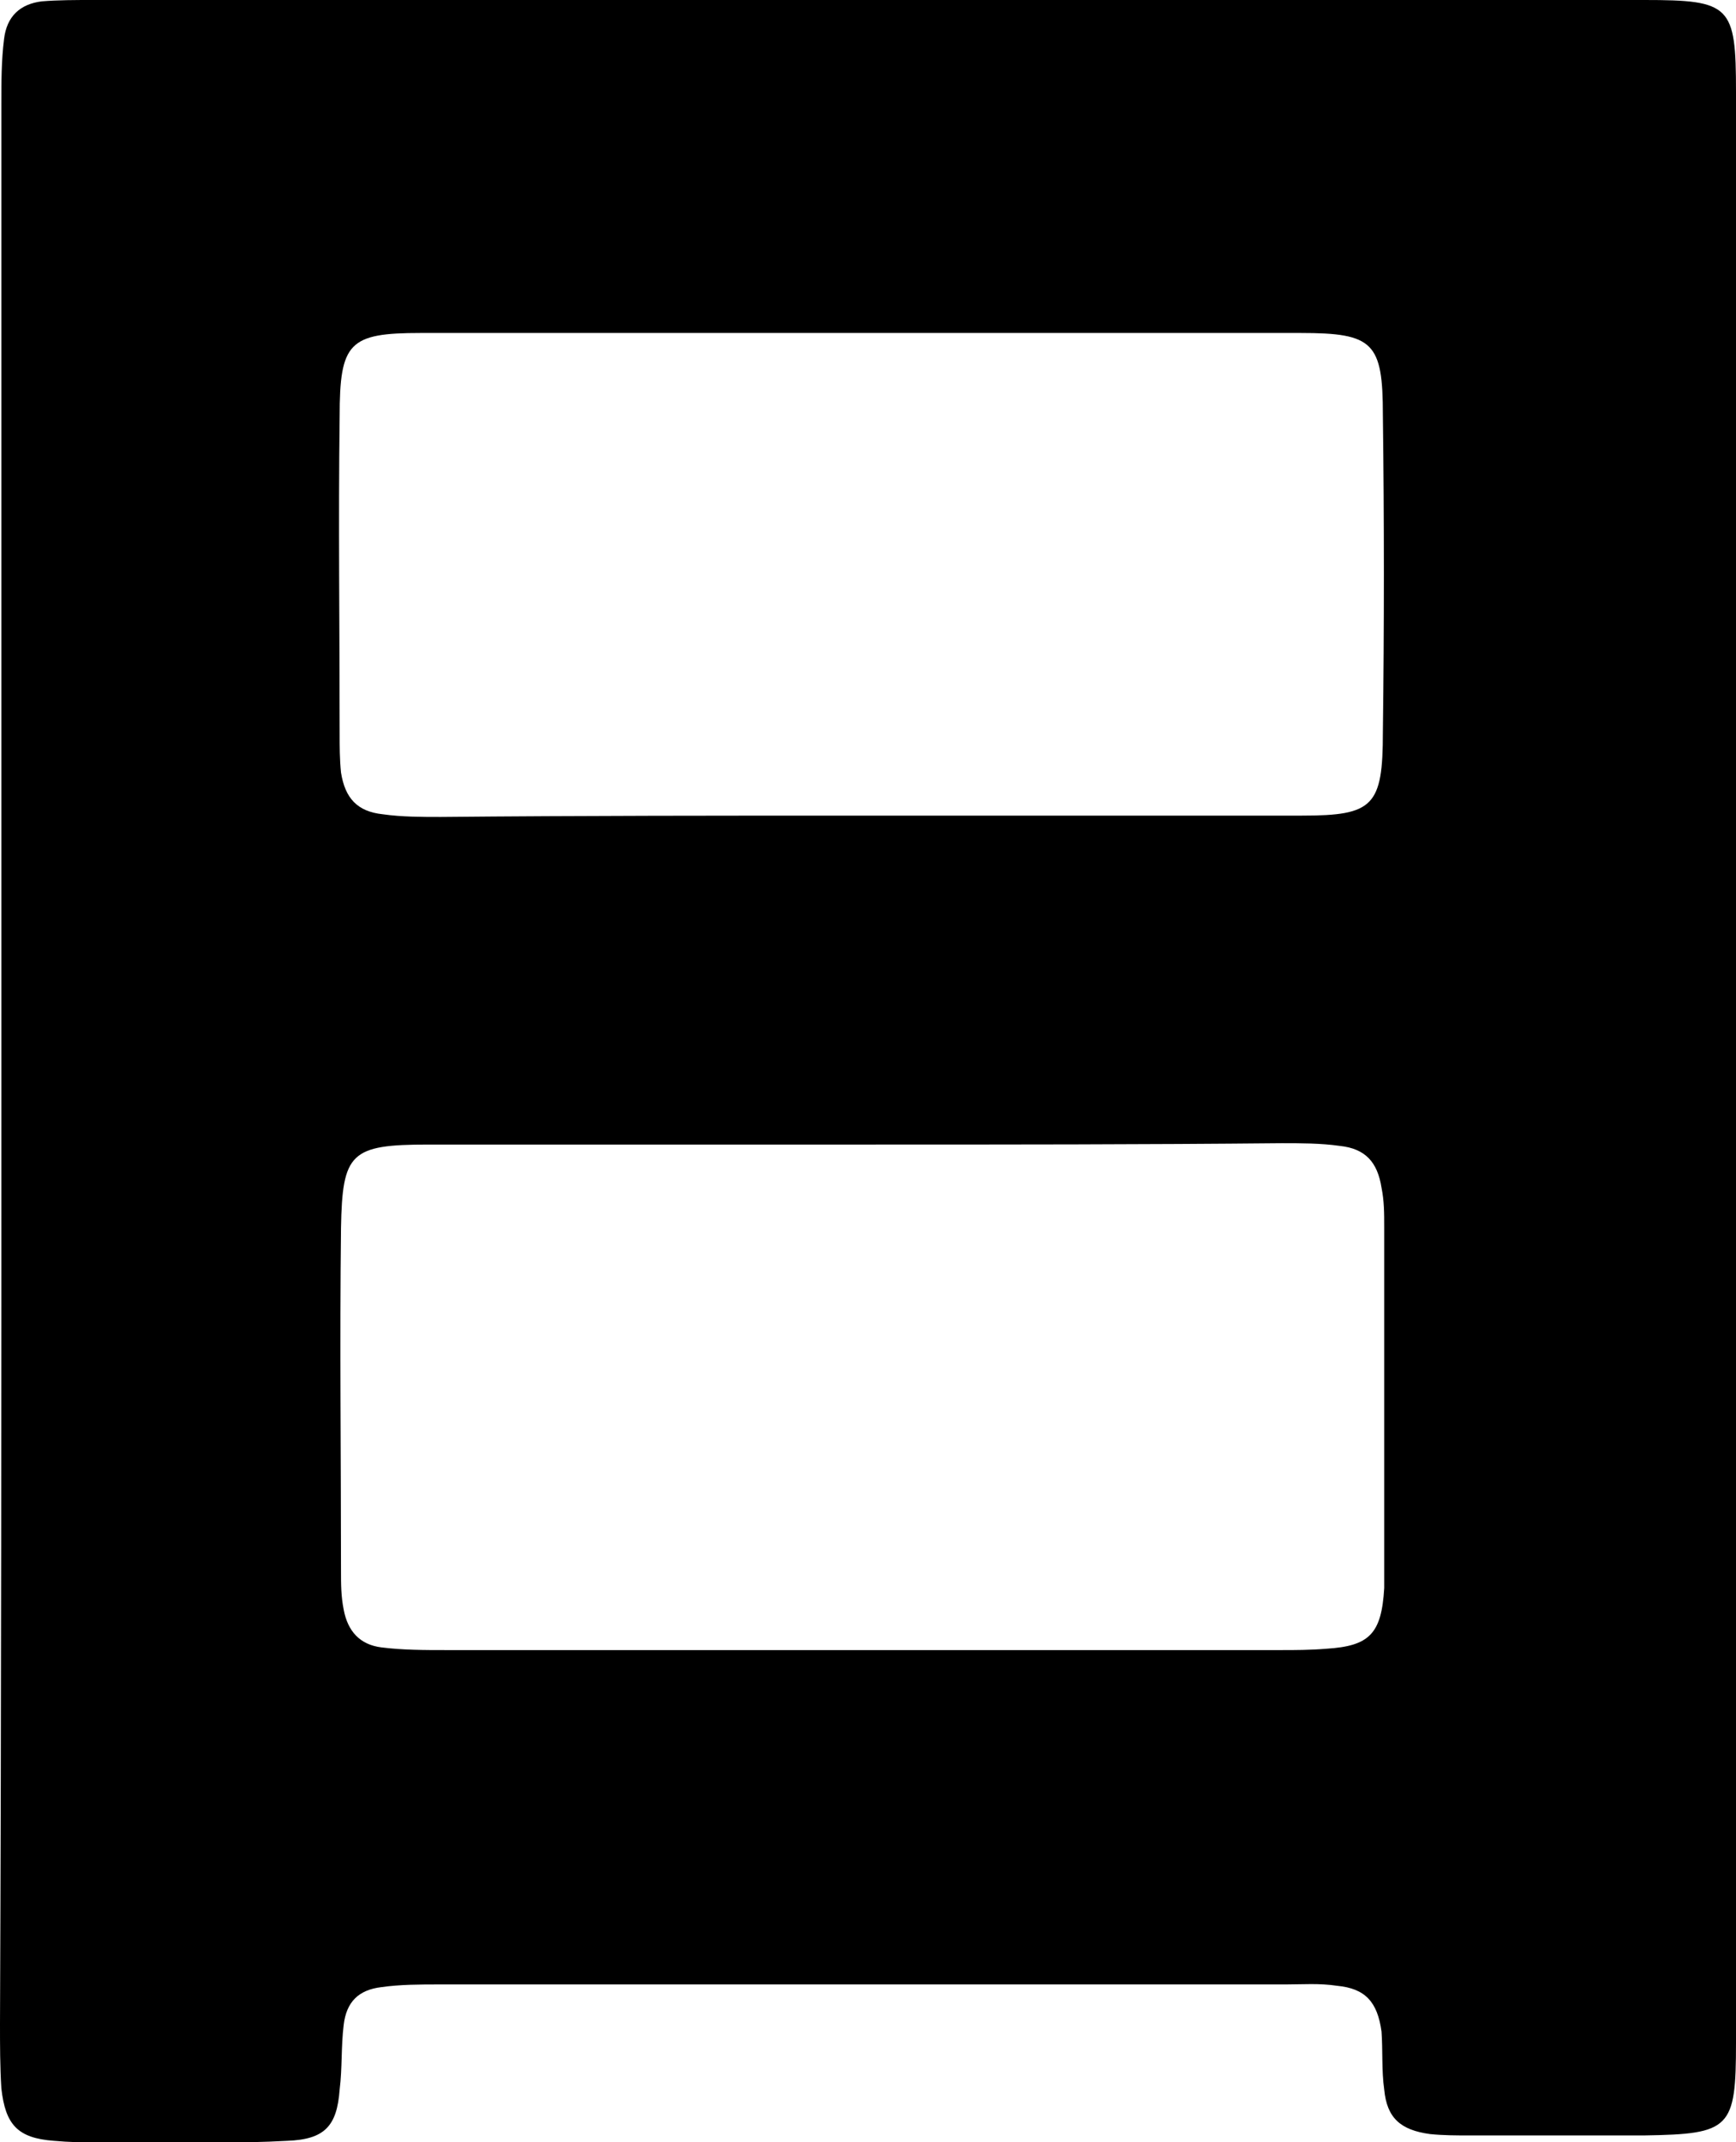
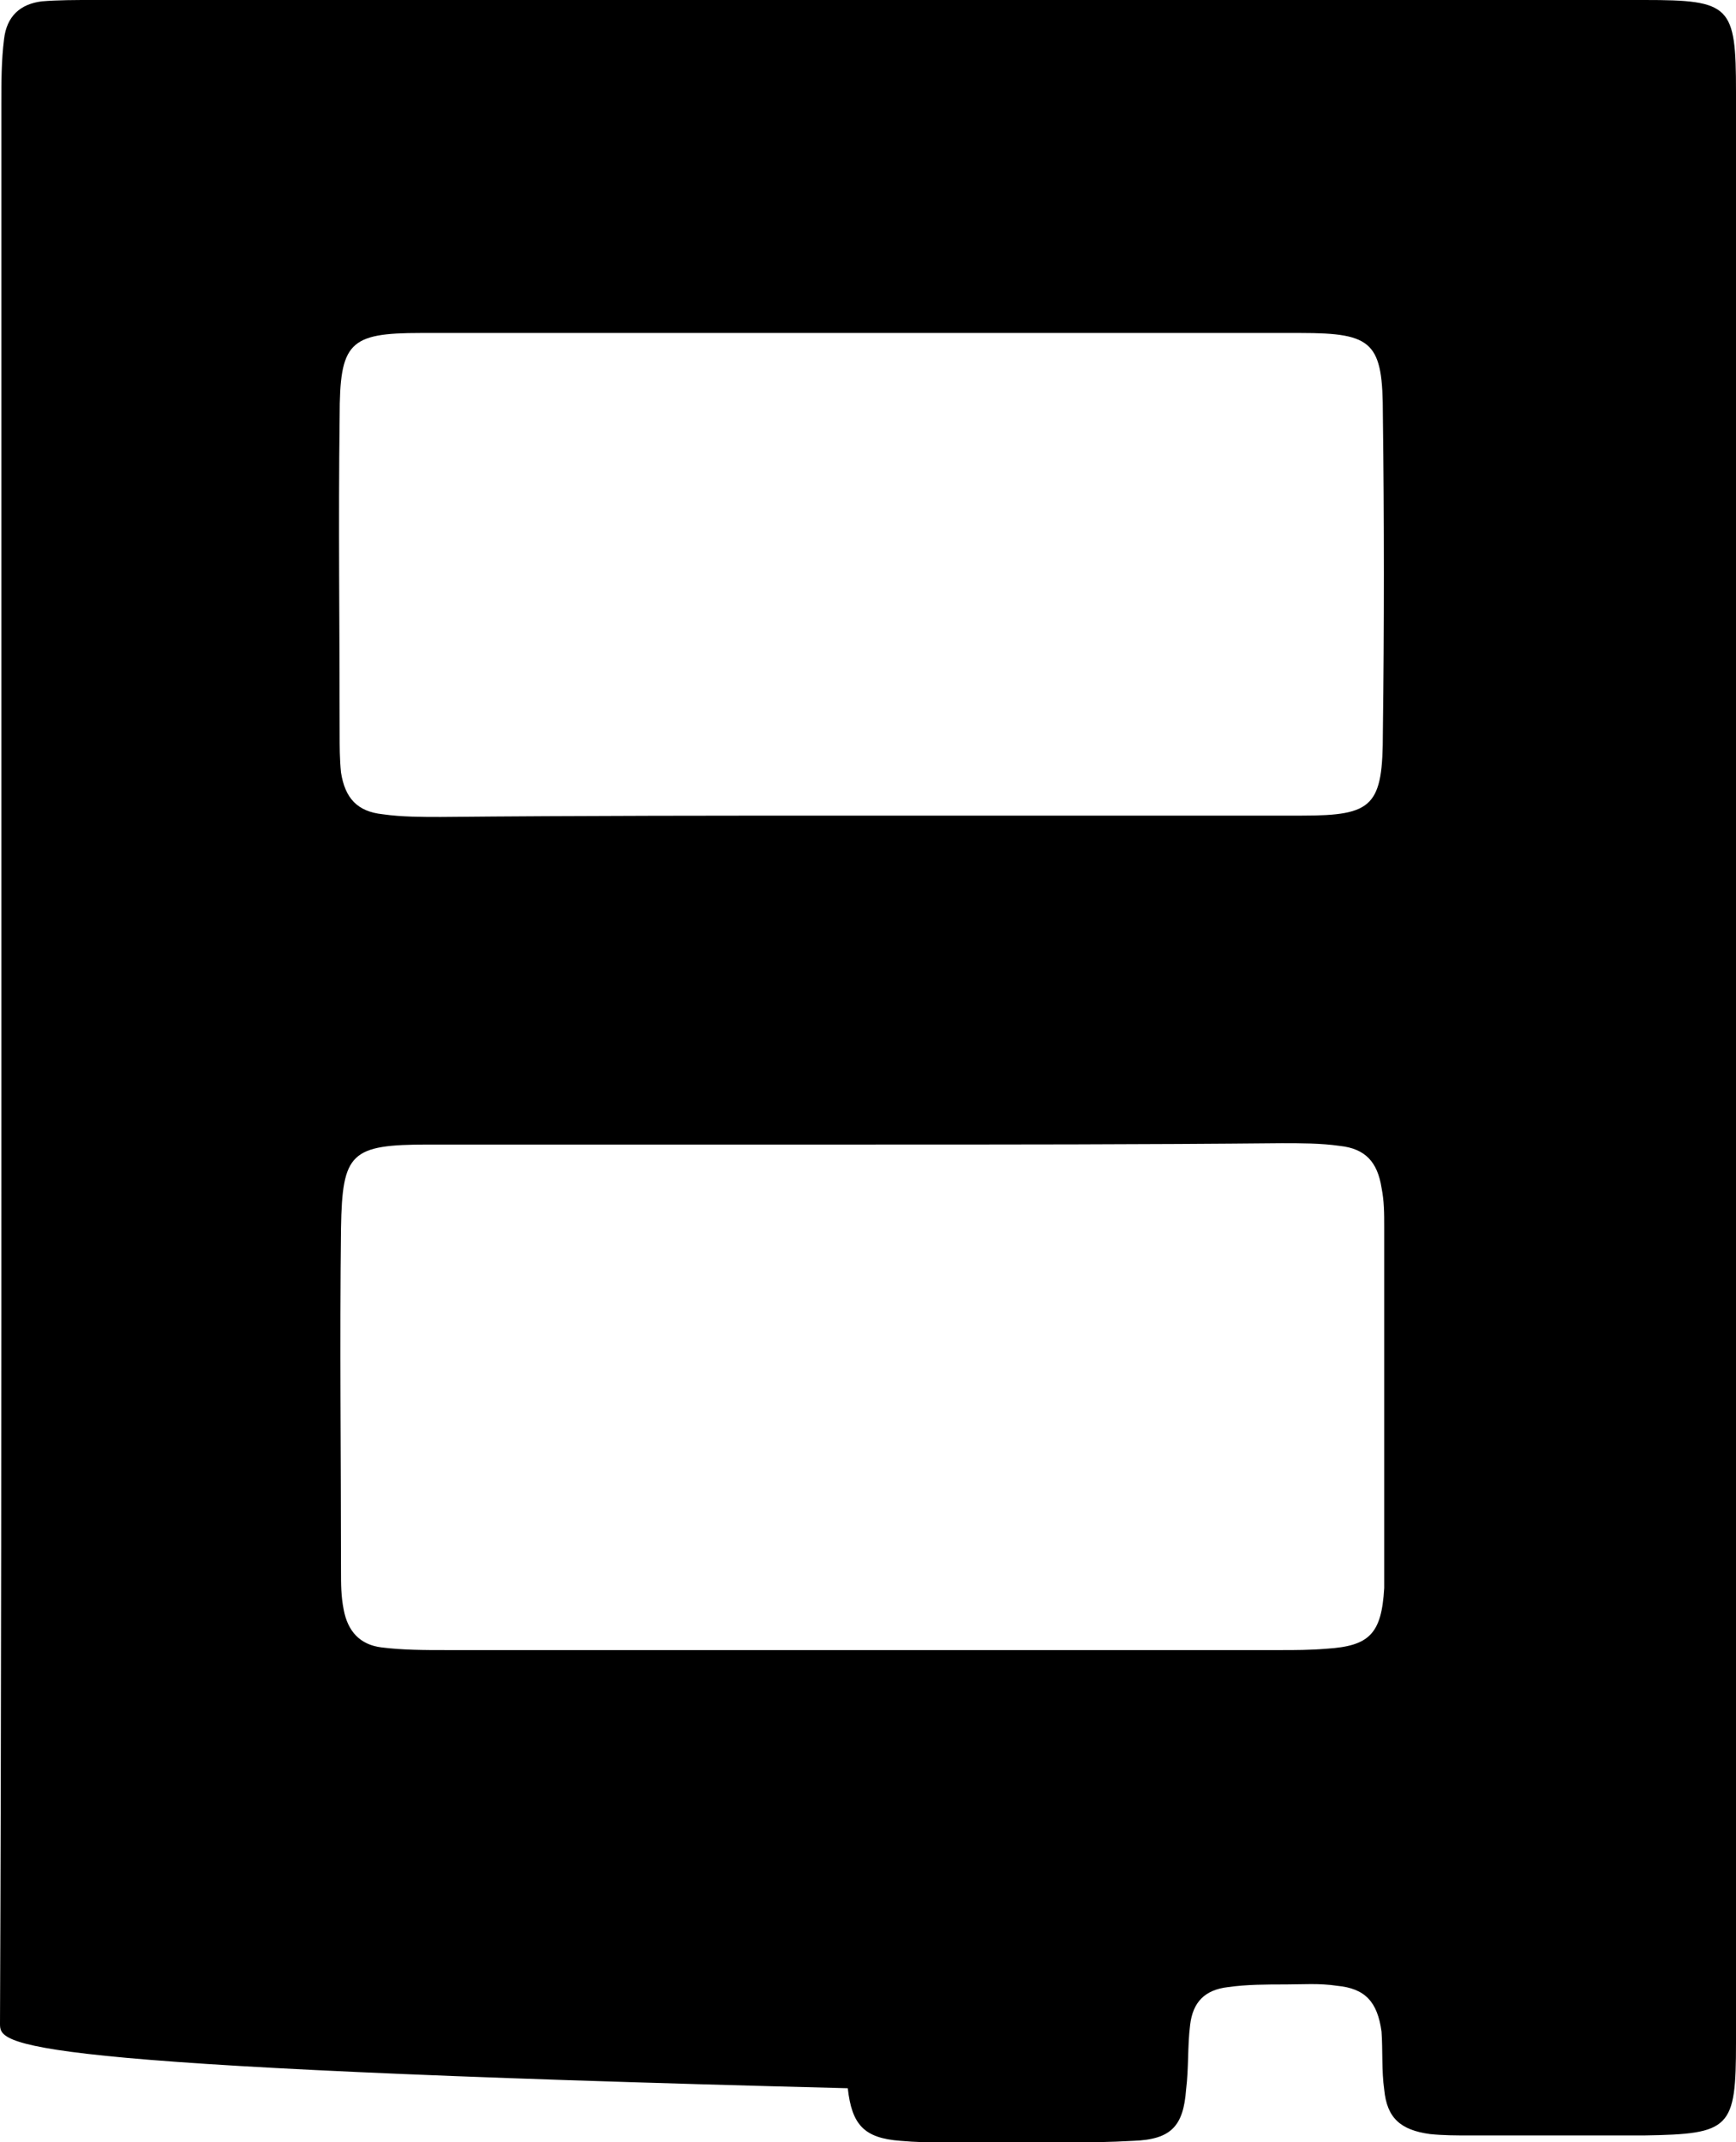
<svg xmlns="http://www.w3.org/2000/svg" version="1.1" id="co_xA0_画像_00000148642635519003277560000007976248553794649489_" x="0px" y="0px" viewBox="0 0 128.8 158.9" style="enable-background:new 0 0 128.8 158.9;" xml:space="preserve">
-   <path d="M0.1,79.1c0-23.8,0-47.6,0-71.4c0-1.6,0-3.2,0.2-4.8c0.2-1.7,1.2-2.6,2.8-2.8C4.3,0,5.6,0,6.9,0C45.3,0,83.7,0,122,0  c6.4,0,6.8,0.4,6.8,6.8c0,48.2,0,96.4,0,144.7c0,6.4-0.4,6.8-6.8,6.9c-4.3,0-8.6,0-13,0c-1,0-1.9,0-2.9-0.1  c-2.2-0.3-3.2-1.2-3.4-3.3c-0.2-1.4-0.1-2.9-0.2-4.3c-0.3-2.2-1.2-3.2-3.3-3.4c-1.3-0.2-2.6-0.1-3.8-0.1c-20.9,0-41.9,0-62.8,0  c-1.4,0-2.9,0-4.3,0.2c-1.7,0.2-2.6,1.1-2.8,2.8c-0.2,1.6-0.1,3.2-0.3,4.8c-0.2,2.7-1.1,3.7-3.9,3.8c-3.5,0.2-7,0.1-10.6,0.1  c-2.2,0-4.5,0.1-6.7-0.1c-2.7-0.2-3.6-1.2-3.9-3.9C0,153.3,0,151.7,0,150.1C0.1,126.4,0.1,102.8,0.1,79.1z M64.4,84.9L64.4,84.9  c-10.9,0-21.7,0-32.6,0c-5.8,0-6.4,0.6-6.5,6.2c-0.1,8.5,0,16.9,0,25.4c0,1,0,1.9,0.2,2.9c0.3,1.6,1.2,2.6,2.8,2.8  c1.6,0.2,3.2,0.2,4.8,0.2c20.6,0,41.2,0,61.9,0c1.1,0,2.2,0,3.4-0.1c3.2-0.2,4.1-1.1,4.3-4.5c0-0.5,0-1,0-1.4c0-8.5,0-16.9,0-25.4  c0-1,0-1.9-0.2-2.9c-0.3-1.9-1.2-2.9-3.1-3.1c-1.4-0.2-2.9-0.2-4.3-0.2C84.8,84.9,74.6,84.9,64.4,84.9z M64,60.5L64,60.5  c10.9,0,21.8,0,32.6,0c5.3,0,6-0.7,6-6.2c0.1-7.8,0.1-15.7,0-23.5c0-5.4-0.7-6.1-6.1-6.1c-21.8,0-43.5,0-65.3,0c-5.3,0-6,0.7-6,6.2  c-0.1,7.8,0,15.7,0,23.5c0,1,0,1.9,0.1,2.9c0.3,1.9,1.2,2.9,3.1,3.1c1.4,0.2,2.9,0.2,4.3,0.2C43.2,60.5,53.6,60.5,64,60.5z" />
+   <path d="M0.1,79.1c0-23.8,0-47.6,0-71.4c0-1.6,0-3.2,0.2-4.8c0.2-1.7,1.2-2.6,2.8-2.8C4.3,0,5.6,0,6.9,0C45.3,0,83.7,0,122,0  c6.4,0,6.8,0.4,6.8,6.8c0,48.2,0,96.4,0,144.7c0,6.4-0.4,6.8-6.8,6.9c-4.3,0-8.6,0-13,0c-1,0-1.9,0-2.9-0.1  c-2.2-0.3-3.2-1.2-3.4-3.3c-0.2-1.4-0.1-2.9-0.2-4.3c-0.3-2.2-1.2-3.2-3.3-3.4c-1.3-0.2-2.6-0.1-3.8-0.1c-1.4,0-2.9,0-4.3,0.2c-1.7,0.2-2.6,1.1-2.8,2.8c-0.2,1.6-0.1,3.2-0.3,4.8c-0.2,2.7-1.1,3.7-3.9,3.8c-3.5,0.2-7,0.1-10.6,0.1  c-2.2,0-4.5,0.1-6.7-0.1c-2.7-0.2-3.6-1.2-3.9-3.9C0,153.3,0,151.7,0,150.1C0.1,126.4,0.1,102.8,0.1,79.1z M64.4,84.9L64.4,84.9  c-10.9,0-21.7,0-32.6,0c-5.8,0-6.4,0.6-6.5,6.2c-0.1,8.5,0,16.9,0,25.4c0,1,0,1.9,0.2,2.9c0.3,1.6,1.2,2.6,2.8,2.8  c1.6,0.2,3.2,0.2,4.8,0.2c20.6,0,41.2,0,61.9,0c1.1,0,2.2,0,3.4-0.1c3.2-0.2,4.1-1.1,4.3-4.5c0-0.5,0-1,0-1.4c0-8.5,0-16.9,0-25.4  c0-1,0-1.9-0.2-2.9c-0.3-1.9-1.2-2.9-3.1-3.1c-1.4-0.2-2.9-0.2-4.3-0.2C84.8,84.9,74.6,84.9,64.4,84.9z M64,60.5L64,60.5  c10.9,0,21.8,0,32.6,0c5.3,0,6-0.7,6-6.2c0.1-7.8,0.1-15.7,0-23.5c0-5.4-0.7-6.1-6.1-6.1c-21.8,0-43.5,0-65.3,0c-5.3,0-6,0.7-6,6.2  c-0.1,7.8,0,15.7,0,23.5c0,1,0,1.9,0.1,2.9c0.3,1.9,1.2,2.9,3.1,3.1c1.4,0.2,2.9,0.2,4.3,0.2C43.2,60.5,53.6,60.5,64,60.5z" />
</svg>